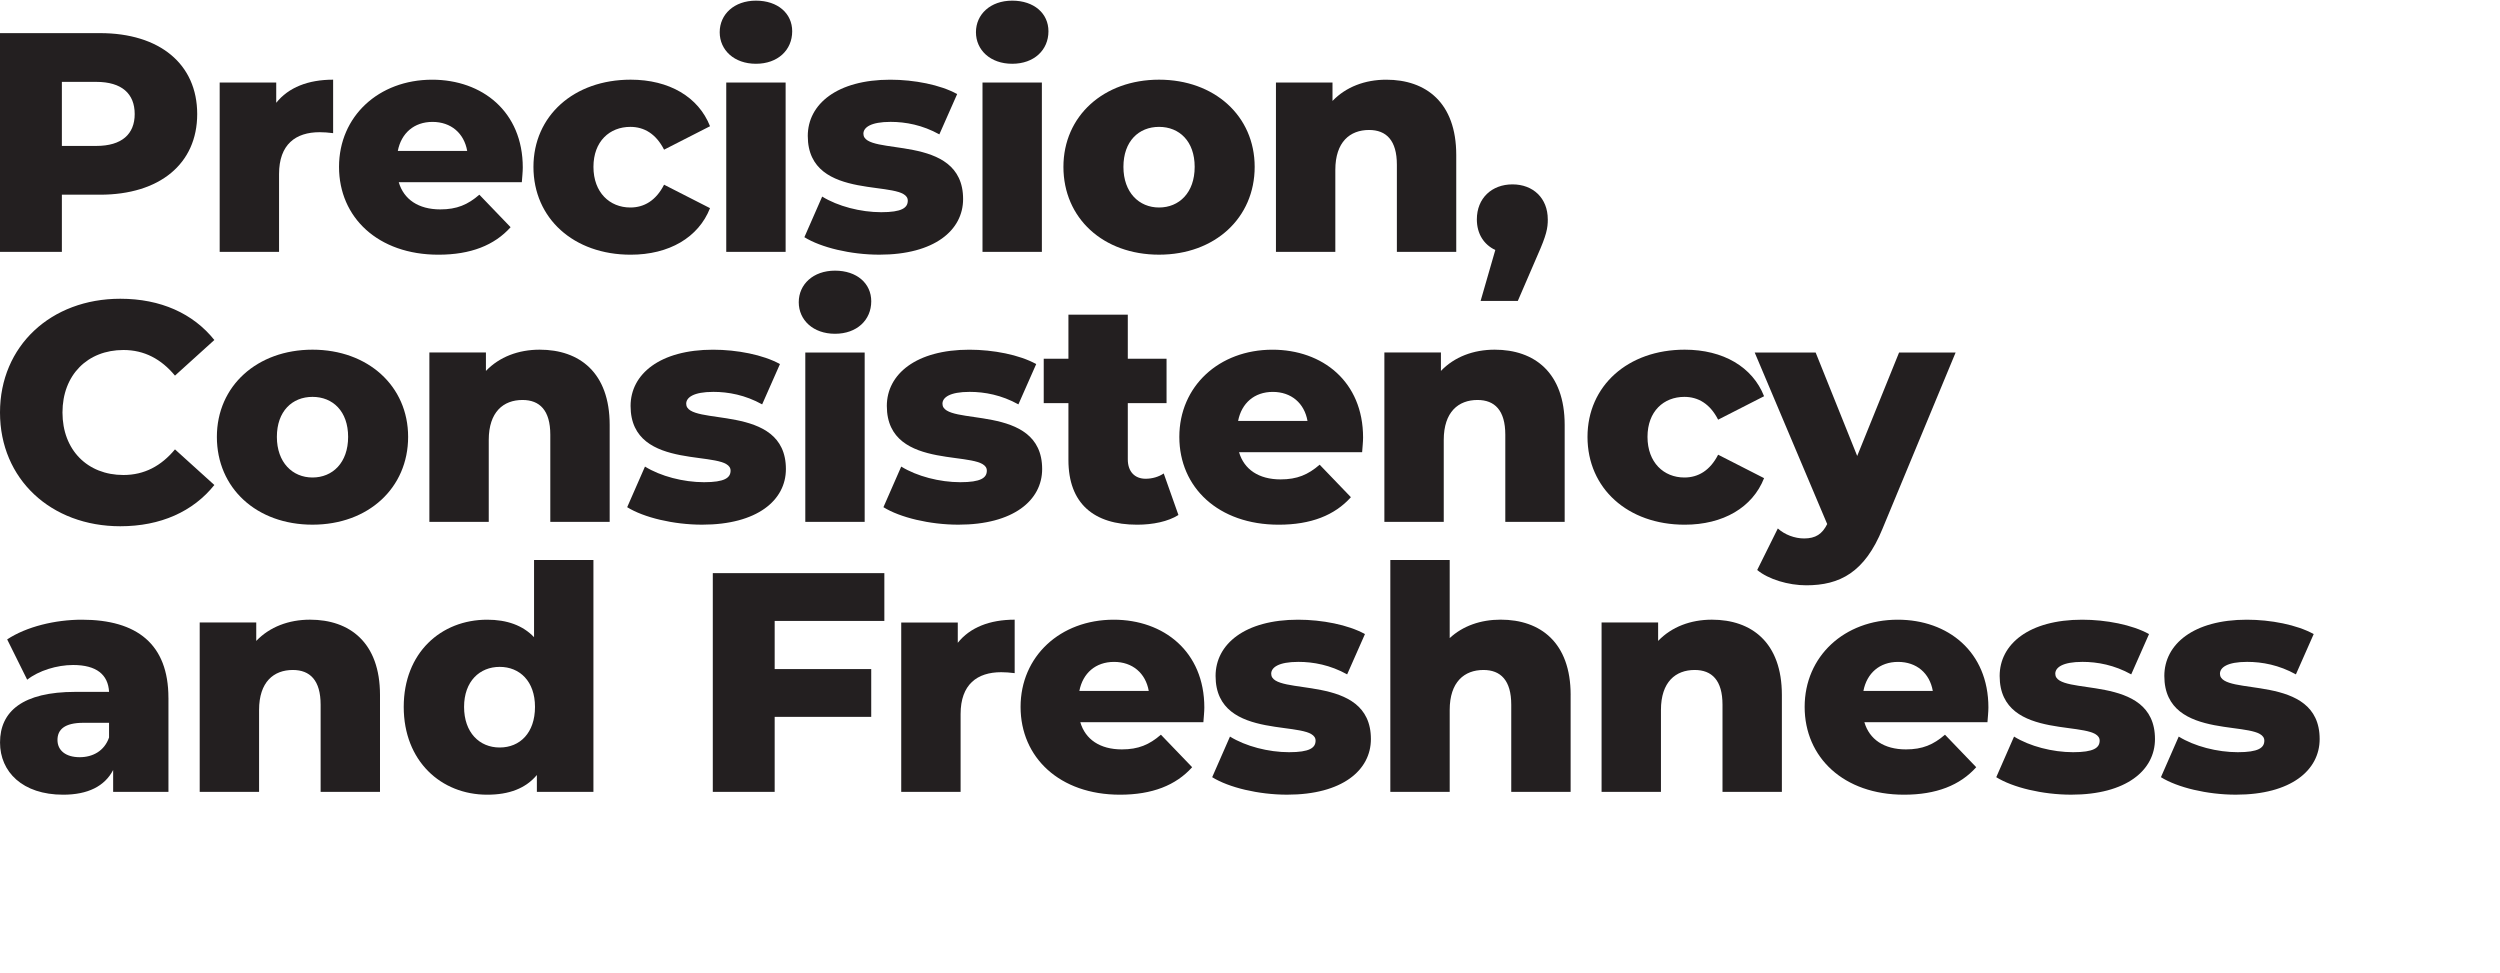
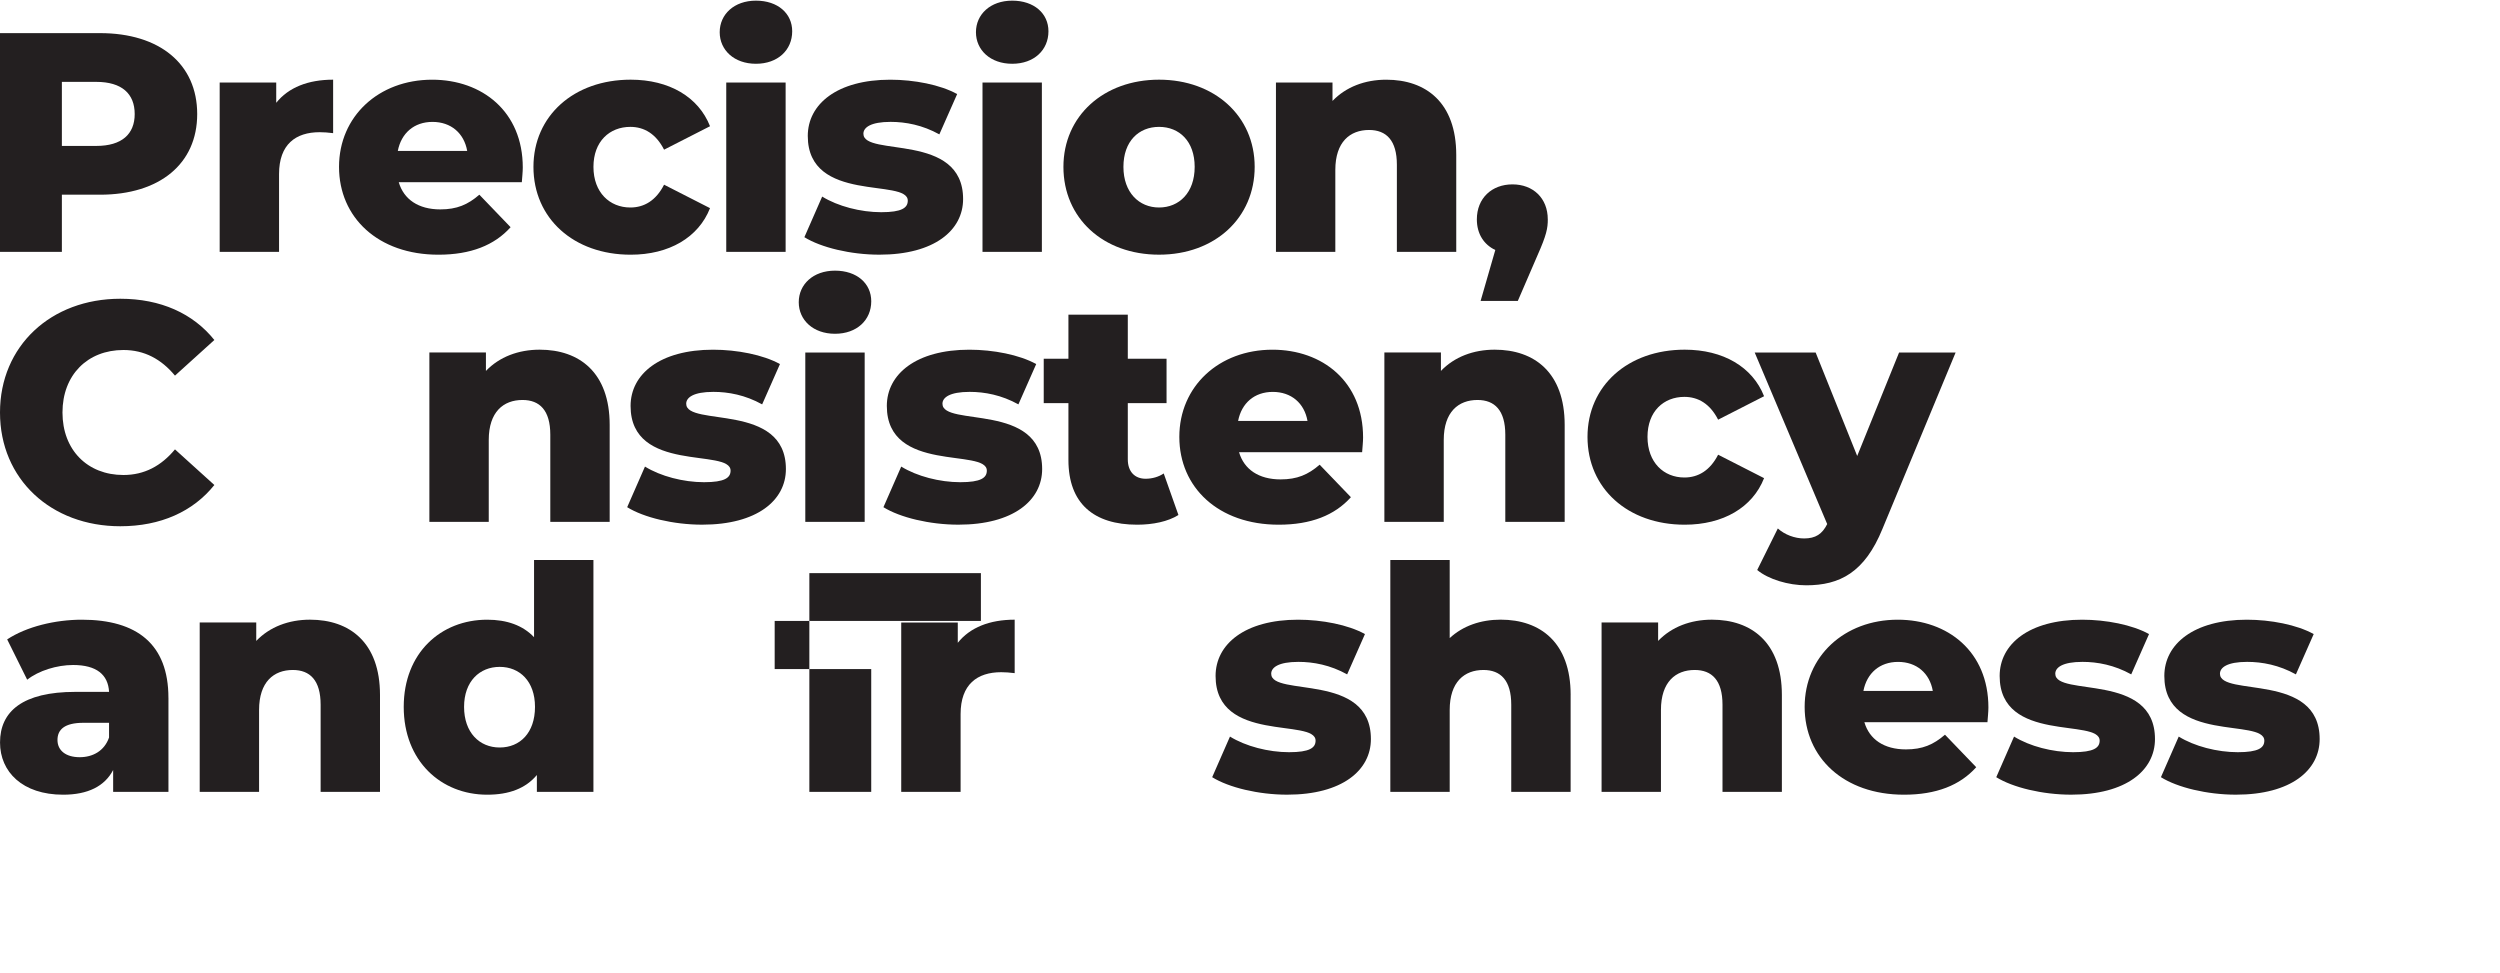
<svg xmlns="http://www.w3.org/2000/svg" id="Expanded" version="1.1" viewBox="0 0 1000 389.14">
  <defs>
    <style>
      .st0 {
        fill: #231f20;
      }
    </style>
  </defs>
  <g>
    <path class="st0" d="M78.88,45.63c0,19.88-15,32.25-38.88,32.25h-15.25v22.88H0V13.25h40c23.88,0,38.88,12.38,38.88,32.38ZM53.88,45.63c0-8.12-5.12-12.88-15.38-12.88h-13.75v25.62h13.75c10.25,0,15.38-4.75,15.38-12.75Z" />
    <path class="st0" d="M133.25,31.88v21.38c-2.12-.25-3.62-.38-5.38-.38-9.62,0-16.25,4.88-16.25,16.75v31.12h-23.75V33h22.62v8.12c4.88-6.12,12.75-9.25,22.75-9.25Z" />
    <path class="st0" d="M208.75,72.88h-49.25c2,6.88,7.88,10.88,16.62,10.88,6.62,0,11-1.88,15.62-5.88l12.5,13c-6.5,7.25-16,11-28.88,11-24.12,0-39.75-14.88-39.75-35.12s15.88-34.88,37.25-34.88c20,0,36.25,12.75,36.25,35.12,0,1.75-.25,4-.38,5.88ZM159.13,60.38h27.75c-1.25-7.12-6.5-11.62-13.88-11.62s-12.5,4.5-13.88,11.62Z" />
    <path class="st0" d="M213.38,66.75c0-20.38,16.12-34.88,38.88-34.88,15.38,0,27.12,6.88,31.75,18.62l-18.38,9.38c-3.25-6.38-8-9.12-13.5-9.12-8.25,0-14.75,5.75-14.75,16s6.5,16.25,14.75,16.25c5.5,0,10.25-2.75,13.5-9.12l18.38,9.38c-4.62,11.75-16.38,18.62-31.75,18.62-22.75,0-38.88-14.5-38.88-35.12Z" />
    <path class="st0" d="M287.88,12.88c0-7.12,5.75-12.62,14.5-12.62s14.5,5.12,14.5,12.25c0,7.5-5.75,13-14.5,13s-14.5-5.5-14.5-12.62ZM290.5,33h23.75v67.75h-23.75V33Z" />
    <path class="st0" d="M321.75,94.88l7.12-16.25c6.25,3.88,15.38,6.25,23.62,6.25s10.62-1.75,10.62-4.62c0-9.12-40,1.25-40-25.88,0-12.75,11.75-22.5,33-22.5,9.5,0,20,2,26.75,5.75l-7.12,16.12c-6.75-3.75-13.5-5-19.5-5-8,0-10.88,2.25-10.88,4.75,0,9.38,39.88-.75,39.88,26.12,0,12.5-11.5,22.25-33.5,22.25-11.5,0-23.38-2.88-30-7Z" />
    <path class="st0" d="M390.38,12.88c0-7.12,5.75-12.62,14.5-12.62s14.5,5.12,14.5,12.25c0,7.5-5.75,13-14.5,13s-14.5-5.5-14.5-12.62ZM393,33h23.75v67.75h-23.75V33Z" />
    <path class="st0" d="M425.37,66.75c0-20.38,16.12-34.88,38.25-34.88s38.25,14.5,38.25,34.88-15.88,35.12-38.25,35.12-38.25-14.62-38.25-35.12ZM477.87,66.75c0-10.25-6.12-16-14.25-16s-14.25,5.75-14.25,16,6.25,16.25,14.25,16.25,14.25-5.88,14.25-16.25Z" />
    <path class="st0" d="M582.5,62v38.75h-23.75v-34.88c0-9.75-4.25-13.88-11.12-13.88-7.62,0-13.5,4.75-13.5,16v32.75h-23.75V33h22.62v7.38c5.38-5.62,13-8.5,21.5-8.5,15.88,0,28,9.12,28,30.12Z" />
    <path class="st0" d="M619.12,87.75c0,3.5-.5,6.25-4.12,14.38l-7.88,18.25h-14.88l5.88-20.38c-4.5-2.12-7.38-6.38-7.38-12.25,0-8.5,6-14,14.25-14s14.12,5.5,14.12,14Z" />
  </g>
  <g>
    <path class="st0" d="M0,165c0-26.62,20.38-45.5,48.12-45.5,16.12,0,29.12,5.88,37.62,16.5l-15.75,14.25c-5.5-6.62-12.25-10.25-20.62-10.25-14.38,0-24.38,10-24.38,25s10,25,24.38,25c8.38,0,15.12-3.62,20.62-10.25l15.75,14.25c-8.5,10.62-21.5,16.5-37.62,16.5-27.75,0-48.12-18.88-48.12-45.5Z" />
-     <path class="st0" d="M86.75,174.75c0-20.38,16.12-34.88,38.25-34.88s38.25,14.5,38.25,34.88-15.88,35.12-38.25,35.12-38.25-14.62-38.25-35.12ZM139.25,174.75c0-10.25-6.12-16-14.25-16s-14.25,5.75-14.25,16,6.25,16.25,14.25,16.25,14.25-5.88,14.25-16.25Z" />
    <path class="st0" d="M243.87,170v38.75h-23.75v-34.88c0-9.75-4.25-13.88-11.12-13.88-7.62,0-13.5,4.75-13.5,16v32.75h-23.75v-67.75h22.62v7.38c5.38-5.62,13-8.5,21.5-8.5,15.88,0,28,9.12,28,30.12Z" />
    <path class="st0" d="M250.87,202.88l7.12-16.25c6.25,3.88,15.38,6.25,23.62,6.25s10.62-1.75,10.62-4.62c0-9.12-40,1.25-40-25.88,0-12.75,11.75-22.5,33-22.5,9.5,0,20,2,26.75,5.75l-7.12,16.12c-6.75-3.75-13.5-5-19.5-5-8,0-10.88,2.25-10.88,4.75,0,9.38,39.88-.75,39.88,26.12,0,12.5-11.5,22.25-33.5,22.25-11.5,0-23.38-2.88-30-7Z" />
    <path class="st0" d="M319.5,120.88c0-7.12,5.75-12.62,14.5-12.62s14.5,5.12,14.5,12.25c0,7.5-5.75,13-14.5,13s-14.5-5.5-14.5-12.62ZM322.12,141h23.75v67.75h-23.75v-67.75Z" />
    <path class="st0" d="M353.37,202.88l7.12-16.25c6.25,3.88,15.38,6.25,23.62,6.25s10.62-1.75,10.62-4.62c0-9.12-40,1.25-40-25.88,0-12.75,11.75-22.5,33-22.5,9.5,0,20,2,26.75,5.75l-7.12,16.12c-6.75-3.75-13.5-5-19.5-5-8,0-10.88,2.25-10.88,4.75,0,9.38,39.88-.75,39.88,26.12,0,12.5-11.5,22.25-33.5,22.25-11.5,0-23.38-2.88-30-7Z" />
    <path class="st0" d="M471.37,206c-4.12,2.62-10.25,3.88-16.5,3.88-17.38,0-27.5-8.5-27.5-25.88v-22.75h-9.88v-17.75h9.88v-17.62h23.75v17.62h15.5v17.75h-15.5v22.5c0,5,2.88,7.75,7.12,7.75,2.62,0,5.25-.75,7.25-2.12l5.88,16.62Z" />
    <path class="st0" d="M544.87,180.88h-49.25c2,6.88,7.88,10.88,16.62,10.88,6.62,0,11-1.88,15.62-5.88l12.5,13c-6.5,7.25-16,11-28.88,11-24.12,0-39.75-14.88-39.75-35.12s15.88-34.88,37.25-34.88c20,0,36.25,12.75,36.25,35.12,0,1.75-.25,4-.38,5.88ZM495.25,168.38h27.75c-1.25-7.12-6.5-11.62-13.88-11.62s-12.5,4.5-13.88,11.62Z" />
    <path class="st0" d="M625.87,170v38.75h-23.75v-34.88c0-9.75-4.25-13.88-11.12-13.88-7.62,0-13.5,4.75-13.5,16v32.75h-23.75v-67.75h22.62v7.38c5.38-5.62,13-8.5,21.5-8.5,15.88,0,28,9.12,28,30.12Z" />
    <path class="st0" d="M635,174.75c0-20.38,16.12-34.88,38.88-34.88,15.38,0,27.12,6.88,31.75,18.62l-18.38,9.38c-3.25-6.38-8-9.12-13.5-9.12-8.25,0-14.75,5.75-14.75,16s6.5,16.25,14.75,16.25c5.5,0,10.25-2.75,13.5-9.12l18.38,9.38c-4.62,11.75-16.38,18.62-31.75,18.62-22.75,0-38.88-14.5-38.88-35.12Z" />
    <path class="st0" d="M782.25,141l-29.25,70.5c-7.12,17.5-17.12,22.62-30.5,22.62-7.12,0-15.12-2.38-19.62-6.12l8.25-16.62c2.75,2.5,6.75,4,10.5,4,4.62,0,7.25-1.75,9.25-5.75l-29-68.62h24.38l16.62,41.38,16.75-41.38h22.62Z" />
  </g>
  <g>
    <path class="st0" d="M67.38,279.13v37.62h-22.12v-8.75c-3.38,6.5-10.12,9.88-20,9.88-16.25,0-25.25-9.12-25.25-20.88,0-12.5,9.12-20.25,30.12-20.25h13.5c-.38-6.88-5-10.75-14.38-10.75-6.5,0-13.75,2.25-18.38,5.88l-8-16.12c7.75-5.12,19.25-7.88,29.88-7.88,22,0,34.62,9.75,34.62,31.25ZM43.62,295v-5.88h-10.25c-7.62,0-10.38,2.75-10.38,6.88s3.25,6.88,8.88,6.88c5.25,0,9.88-2.5,11.75-7.88Z" />
    <path class="st0" d="M152,278v38.75h-23.75v-34.88c0-9.75-4.25-13.88-11.12-13.88-7.62,0-13.5,4.75-13.5,16v32.75h-23.75v-67.75h22.62v7.38c5.38-5.62,13-8.5,21.5-8.5,15.88,0,28,9.12,28,30.12Z" />
    <path class="st0" d="M237.37,224v92.75h-22.62v-6.75c-4.5,5.38-11.12,7.88-19.88,7.88-18.5,0-33.38-13.5-33.38-35.12s14.88-34.88,33.38-34.88c7.88,0,14.25,2.25,18.75,7v-30.88h23.75ZM214,282.75c0-10.25-6.12-16-14.12-16s-14.25,5.75-14.25,16,6.12,16.25,14.25,16.25,14.12-5.88,14.12-16.25Z" />
-     <path class="st0" d="M309.87,248.38v19.25h38.62v19.12h-38.62v30h-24.75v-87.5h68.62v19.12h-43.88Z" />
+     <path class="st0" d="M309.87,248.38v19.25h38.62v19.12v30h-24.75v-87.5h68.62v19.12h-43.88Z" />
    <path class="st0" d="M405.87,247.88v21.38c-2.12-.25-3.62-.38-5.38-.38-9.62,0-16.25,4.88-16.25,16.75v31.12h-23.75v-67.75h22.62v8.12c4.88-6.12,12.75-9.25,22.75-9.25Z" />
-     <path class="st0" d="M481.37,288.88h-49.25c2,6.88,7.88,10.88,16.62,10.88,6.62,0,11-1.88,15.62-5.88l12.5,13c-6.5,7.25-16,11-28.88,11-24.12,0-39.75-14.88-39.75-35.12s15.88-34.88,37.25-34.88c20,0,36.25,12.75,36.25,35.12,0,1.75-.25,4-.38,5.88ZM431.75,276.38h27.75c-1.25-7.12-6.5-11.62-13.88-11.62s-12.5,4.5-13.88,11.62Z" />
    <path class="st0" d="M484.87,310.88l7.12-16.25c6.25,3.88,15.38,6.25,23.62,6.25s10.62-1.75,10.62-4.62c0-9.12-40,1.25-40-25.88,0-12.75,11.75-22.5,33-22.5,9.5,0,20,2,26.75,5.75l-7.12,16.12c-6.75-3.75-13.5-5-19.5-5-8,0-10.88,2.25-10.88,4.75,0,9.38,39.88-.75,39.88,26.12,0,12.5-11.5,22.25-33.5,22.25-11.5,0-23.38-2.88-30-7Z" />
    <path class="st0" d="M628.25,278v38.75h-23.75v-34.88c0-9.75-4.25-13.88-11.12-13.88-7.62,0-13.5,4.75-13.5,16v32.75h-23.75v-92.75h23.75v31.25c5.25-4.88,12.38-7.38,20.38-7.38,15.88,0,28,9.12,28,30.12Z" />
    <path class="st0" d="M712.75,278v38.75h-23.75v-34.88c0-9.75-4.25-13.88-11.12-13.88-7.62,0-13.5,4.75-13.5,16v32.75h-23.75v-67.75h22.62v7.38c5.38-5.62,13-8.5,21.5-8.5,15.88,0,28,9.12,28,30.12Z" />
    <path class="st0" d="M795,288.88h-49.25c2,6.88,7.88,10.88,16.62,10.88,6.62,0,11-1.88,15.62-5.88l12.5,13c-6.5,7.25-16,11-28.88,11-24.12,0-39.75-14.88-39.75-35.12s15.88-34.88,37.25-34.88c20,0,36.25,12.75,36.25,35.12,0,1.75-.25,4-.38,5.88ZM745.37,276.38h27.75c-1.25-7.12-6.5-11.62-13.88-11.62s-12.5,4.5-13.88,11.62Z" />
    <path class="st0" d="M798.5,310.88l7.12-16.25c6.25,3.88,15.38,6.25,23.62,6.25s10.62-1.75,10.62-4.62c0-9.12-40,1.25-40-25.88,0-12.75,11.75-22.5,33-22.5,9.5,0,20,2,26.75,5.75l-7.12,16.12c-6.75-3.75-13.5-5-19.5-5-8,0-10.88,2.25-10.88,4.75,0,9.38,39.88-.75,39.88,26.12,0,12.5-11.5,22.25-33.5,22.25-11.5,0-23.38-2.88-30-7Z" />
    <path class="st0" d="M864.37,310.88l7.12-16.25c6.25,3.88,15.38,6.25,23.62,6.25s10.62-1.75,10.62-4.62c0-9.12-40,1.25-40-25.88,0-12.75,11.75-22.5,33-22.5,9.5,0,20,2,26.75,5.75l-7.12,16.12c-6.75-3.75-13.5-5-19.5-5-8,0-10.88,2.25-10.88,4.75,0,9.38,39.88-.75,39.88,26.12,0,12.5-11.5,22.25-33.5,22.25-11.5,0-23.38-2.88-30-7Z" />
  </g>
</svg>